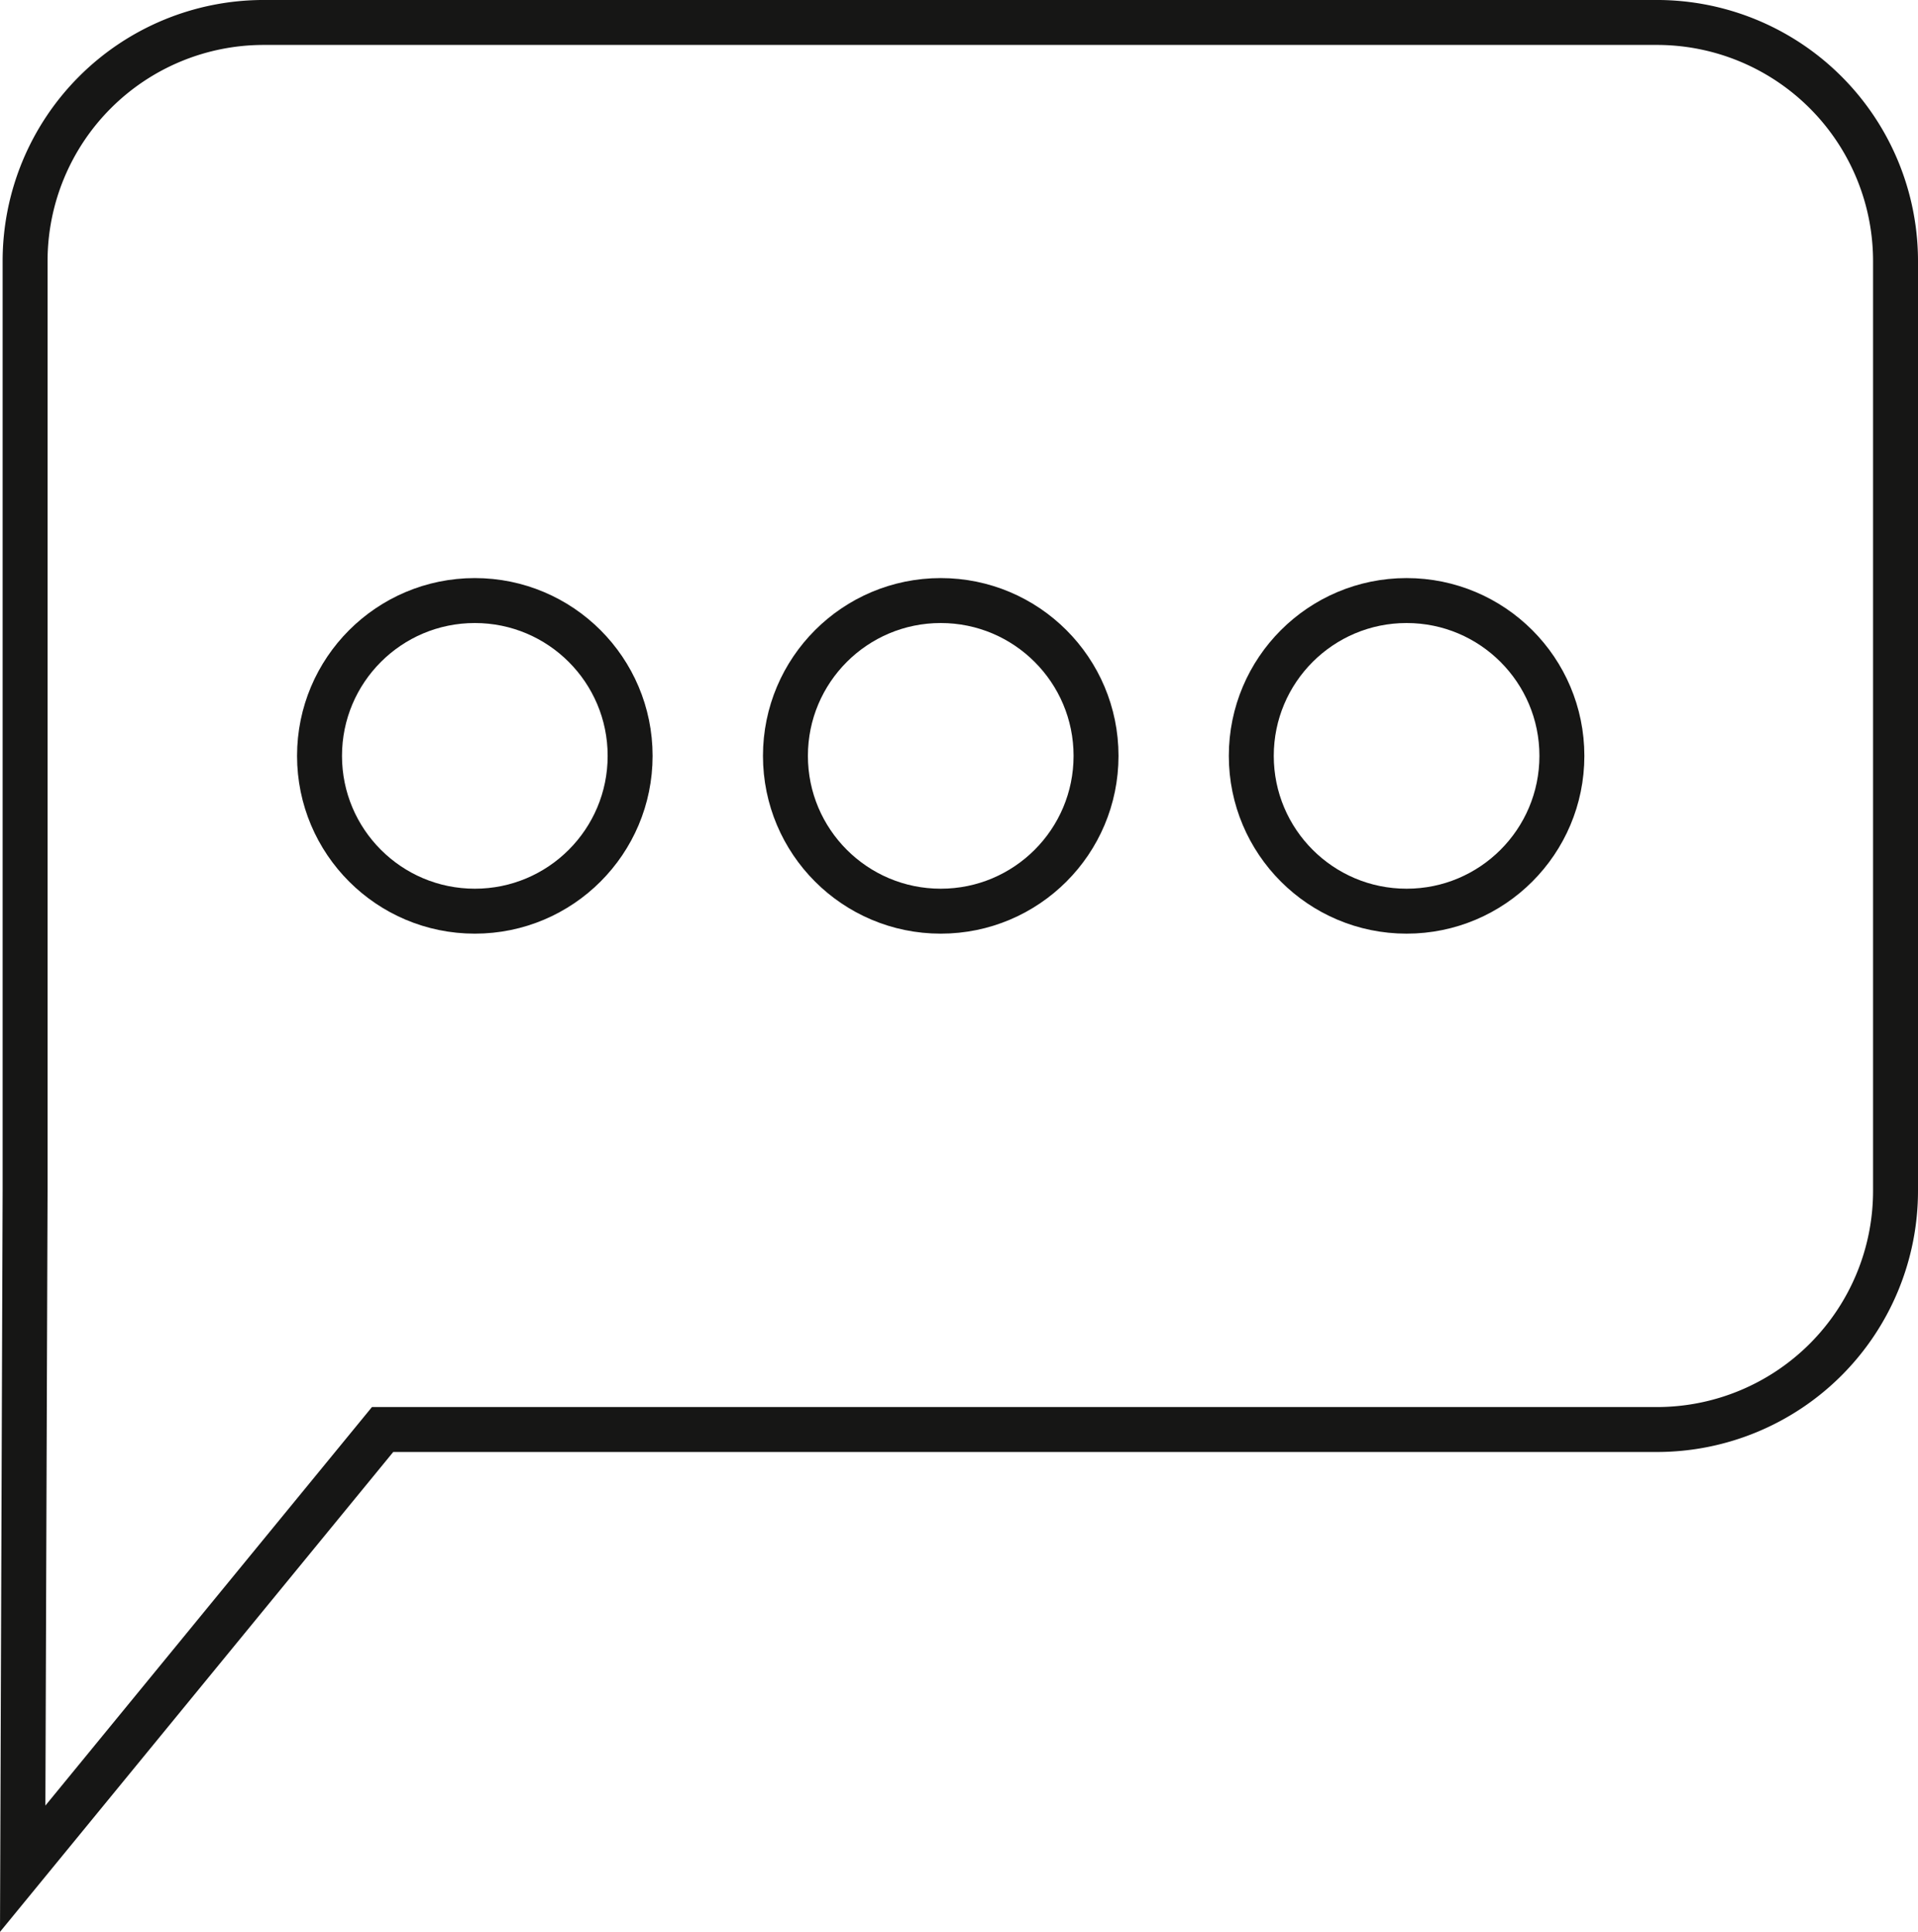
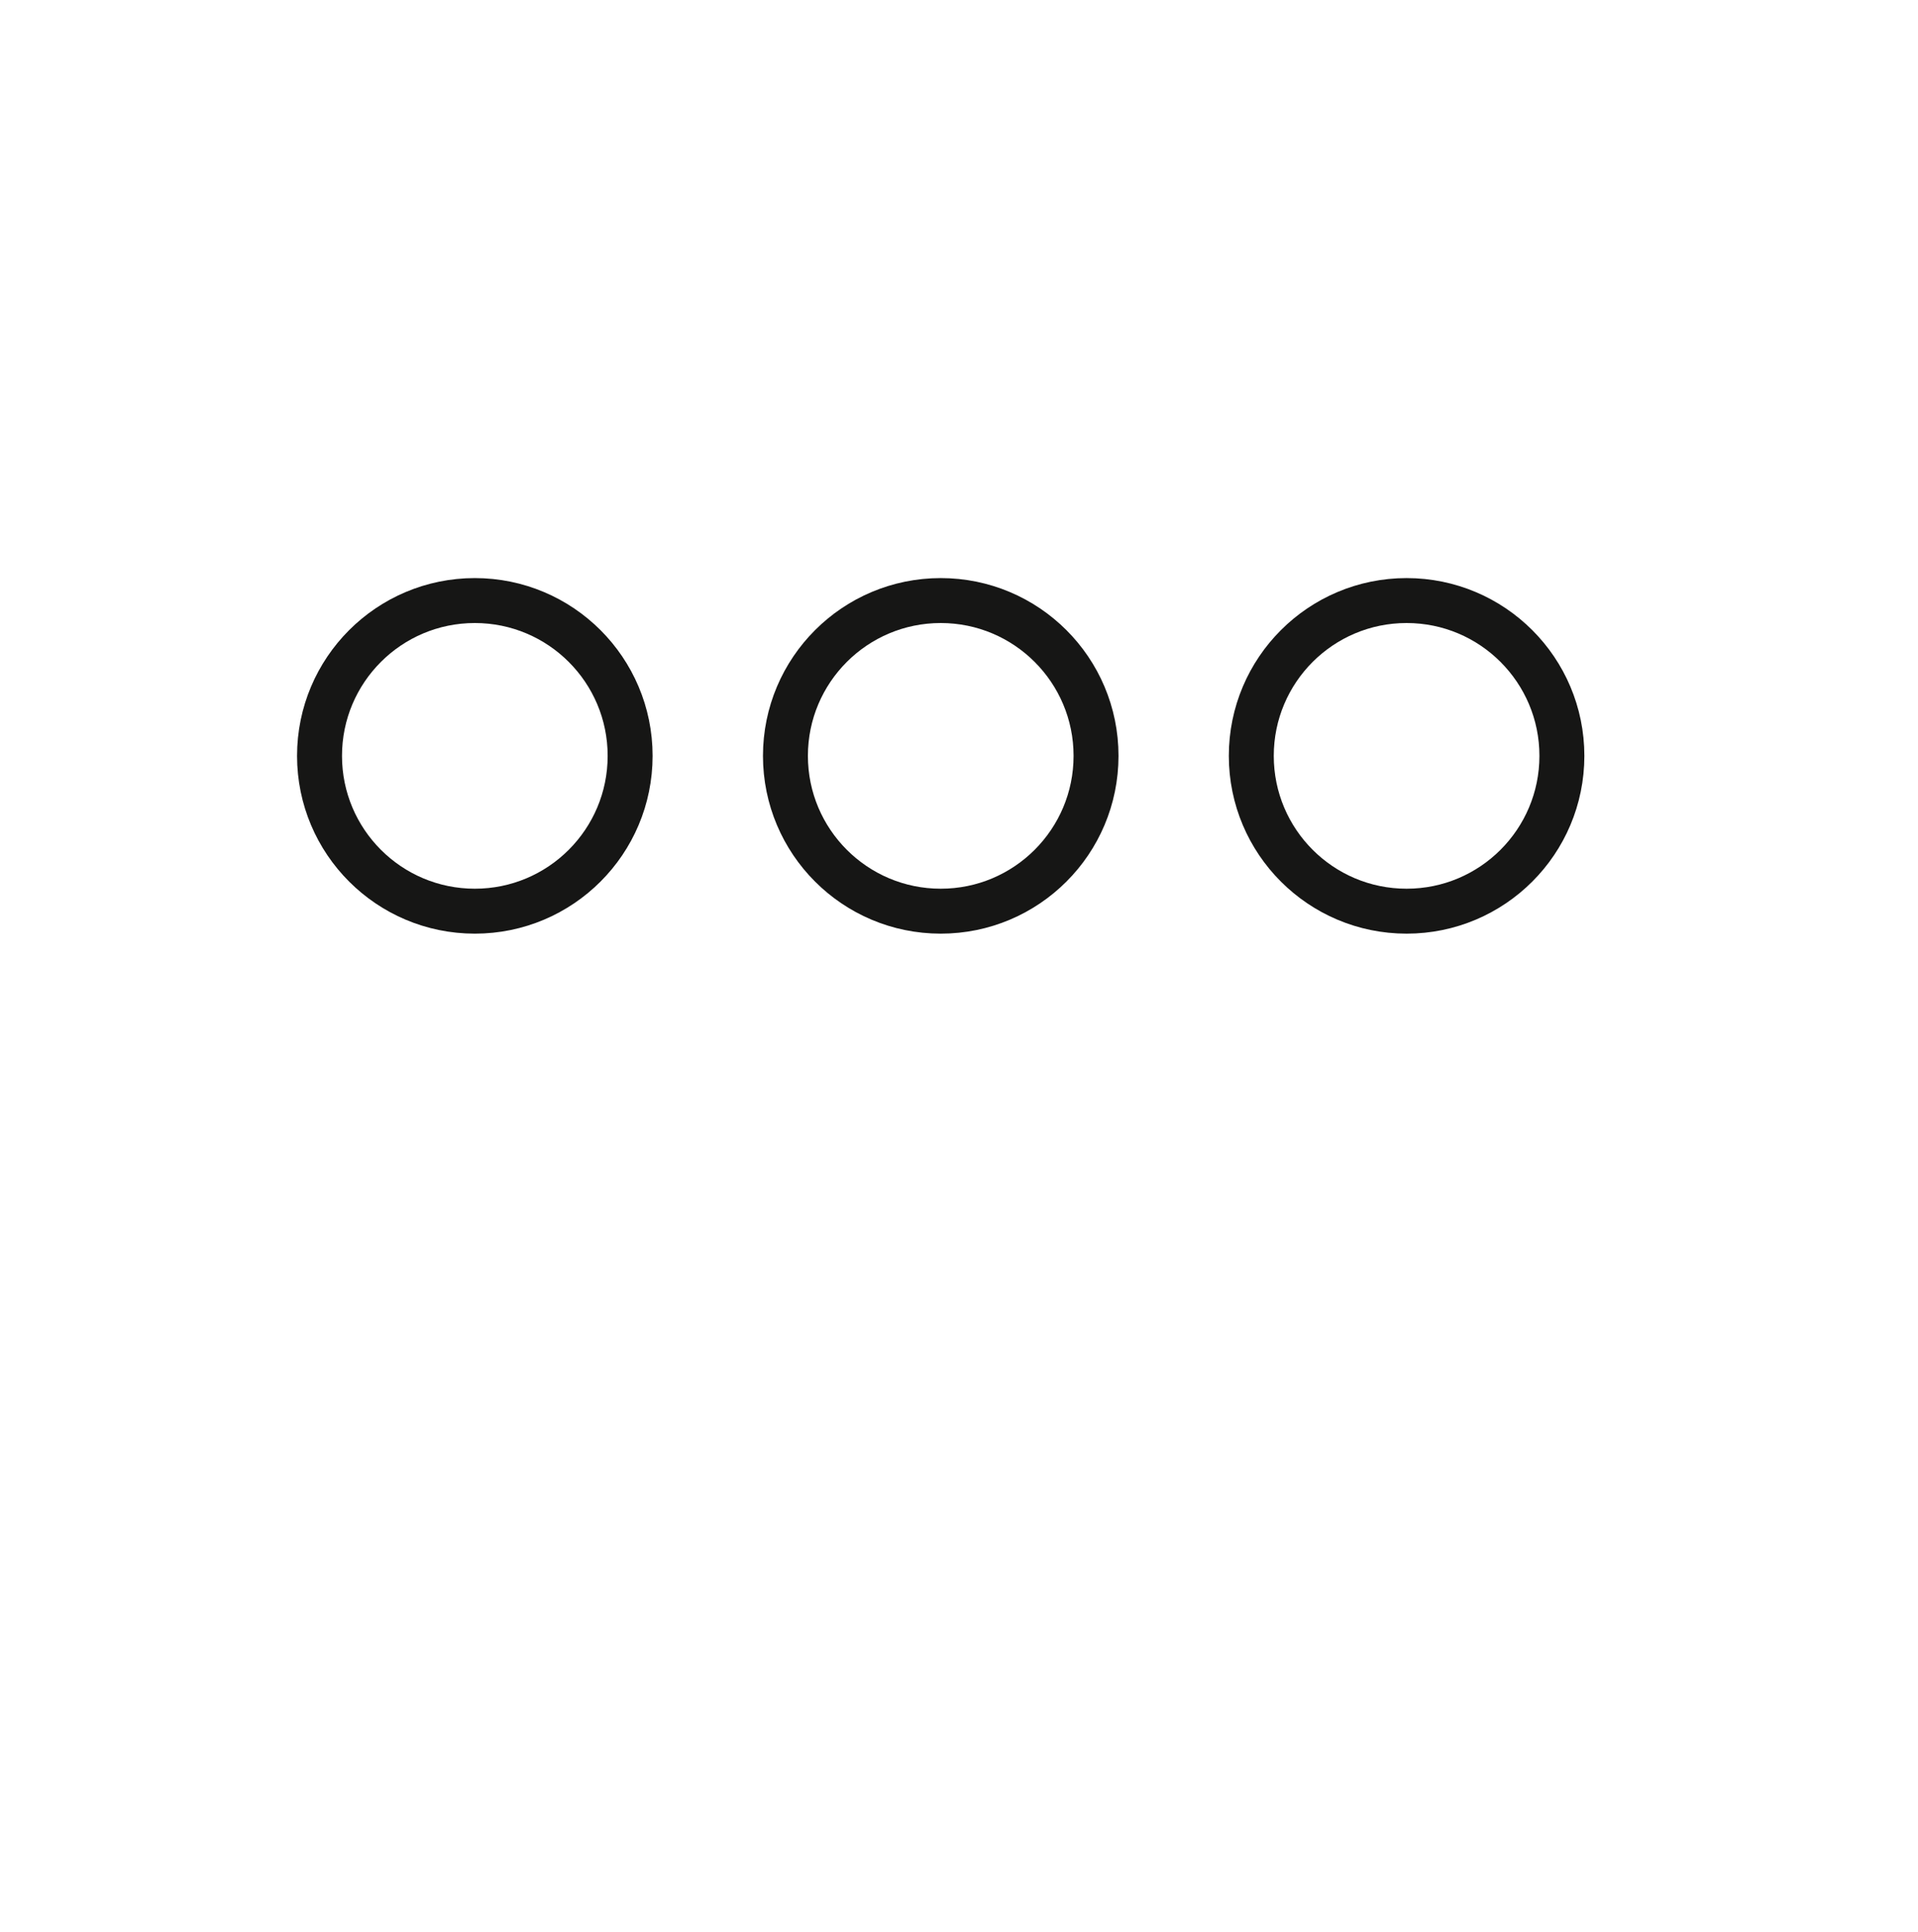
<svg xmlns="http://www.w3.org/2000/svg" width="128.036" height="128.948" viewBox="0 0 128.036 128.948">
  <g id="Group_561" data-name="Group 561" transform="translate(1402.99 -11892.864)">
    <circle id="Ellipse_109" data-name="Ellipse 109" cx="10.367" cy="10.367" r="10.367" transform="translate(-1381.66 11932.95)" fill="none" stroke="#161615" stroke-miterlimit="10" stroke-width="3" />
    <circle id="Ellipse_110" data-name="Ellipse 110" cx="10.367" cy="10.367" r="10.367" transform="translate(-1350.558 11932.95)" fill="none" stroke="#161615" stroke-miterlimit="10" stroke-width="3" />
    <circle id="Ellipse_111" data-name="Ellipse 111" cx="10.367" cy="10.367" r="10.367" transform="translate(-1319.46 11932.95)" fill="none" stroke="#161615" stroke-miterlimit="10" stroke-width="3" />
-     <path id="Path_278" data-name="Path 278" d="M2.525,125.735,26.55,96.419h85.065a15.931,15.931,0,0,0,15.931-15.931V18.431A15.931,15.931,0,0,0,111.615,2.5h-93a15.93,15.93,0,0,0-15.93,15.93V80.488Z" transform="translate(-1404 11891.863)" fill="none" stroke="#161615" stroke-miterlimit="10" stroke-width="3" />
  </g>
</svg>